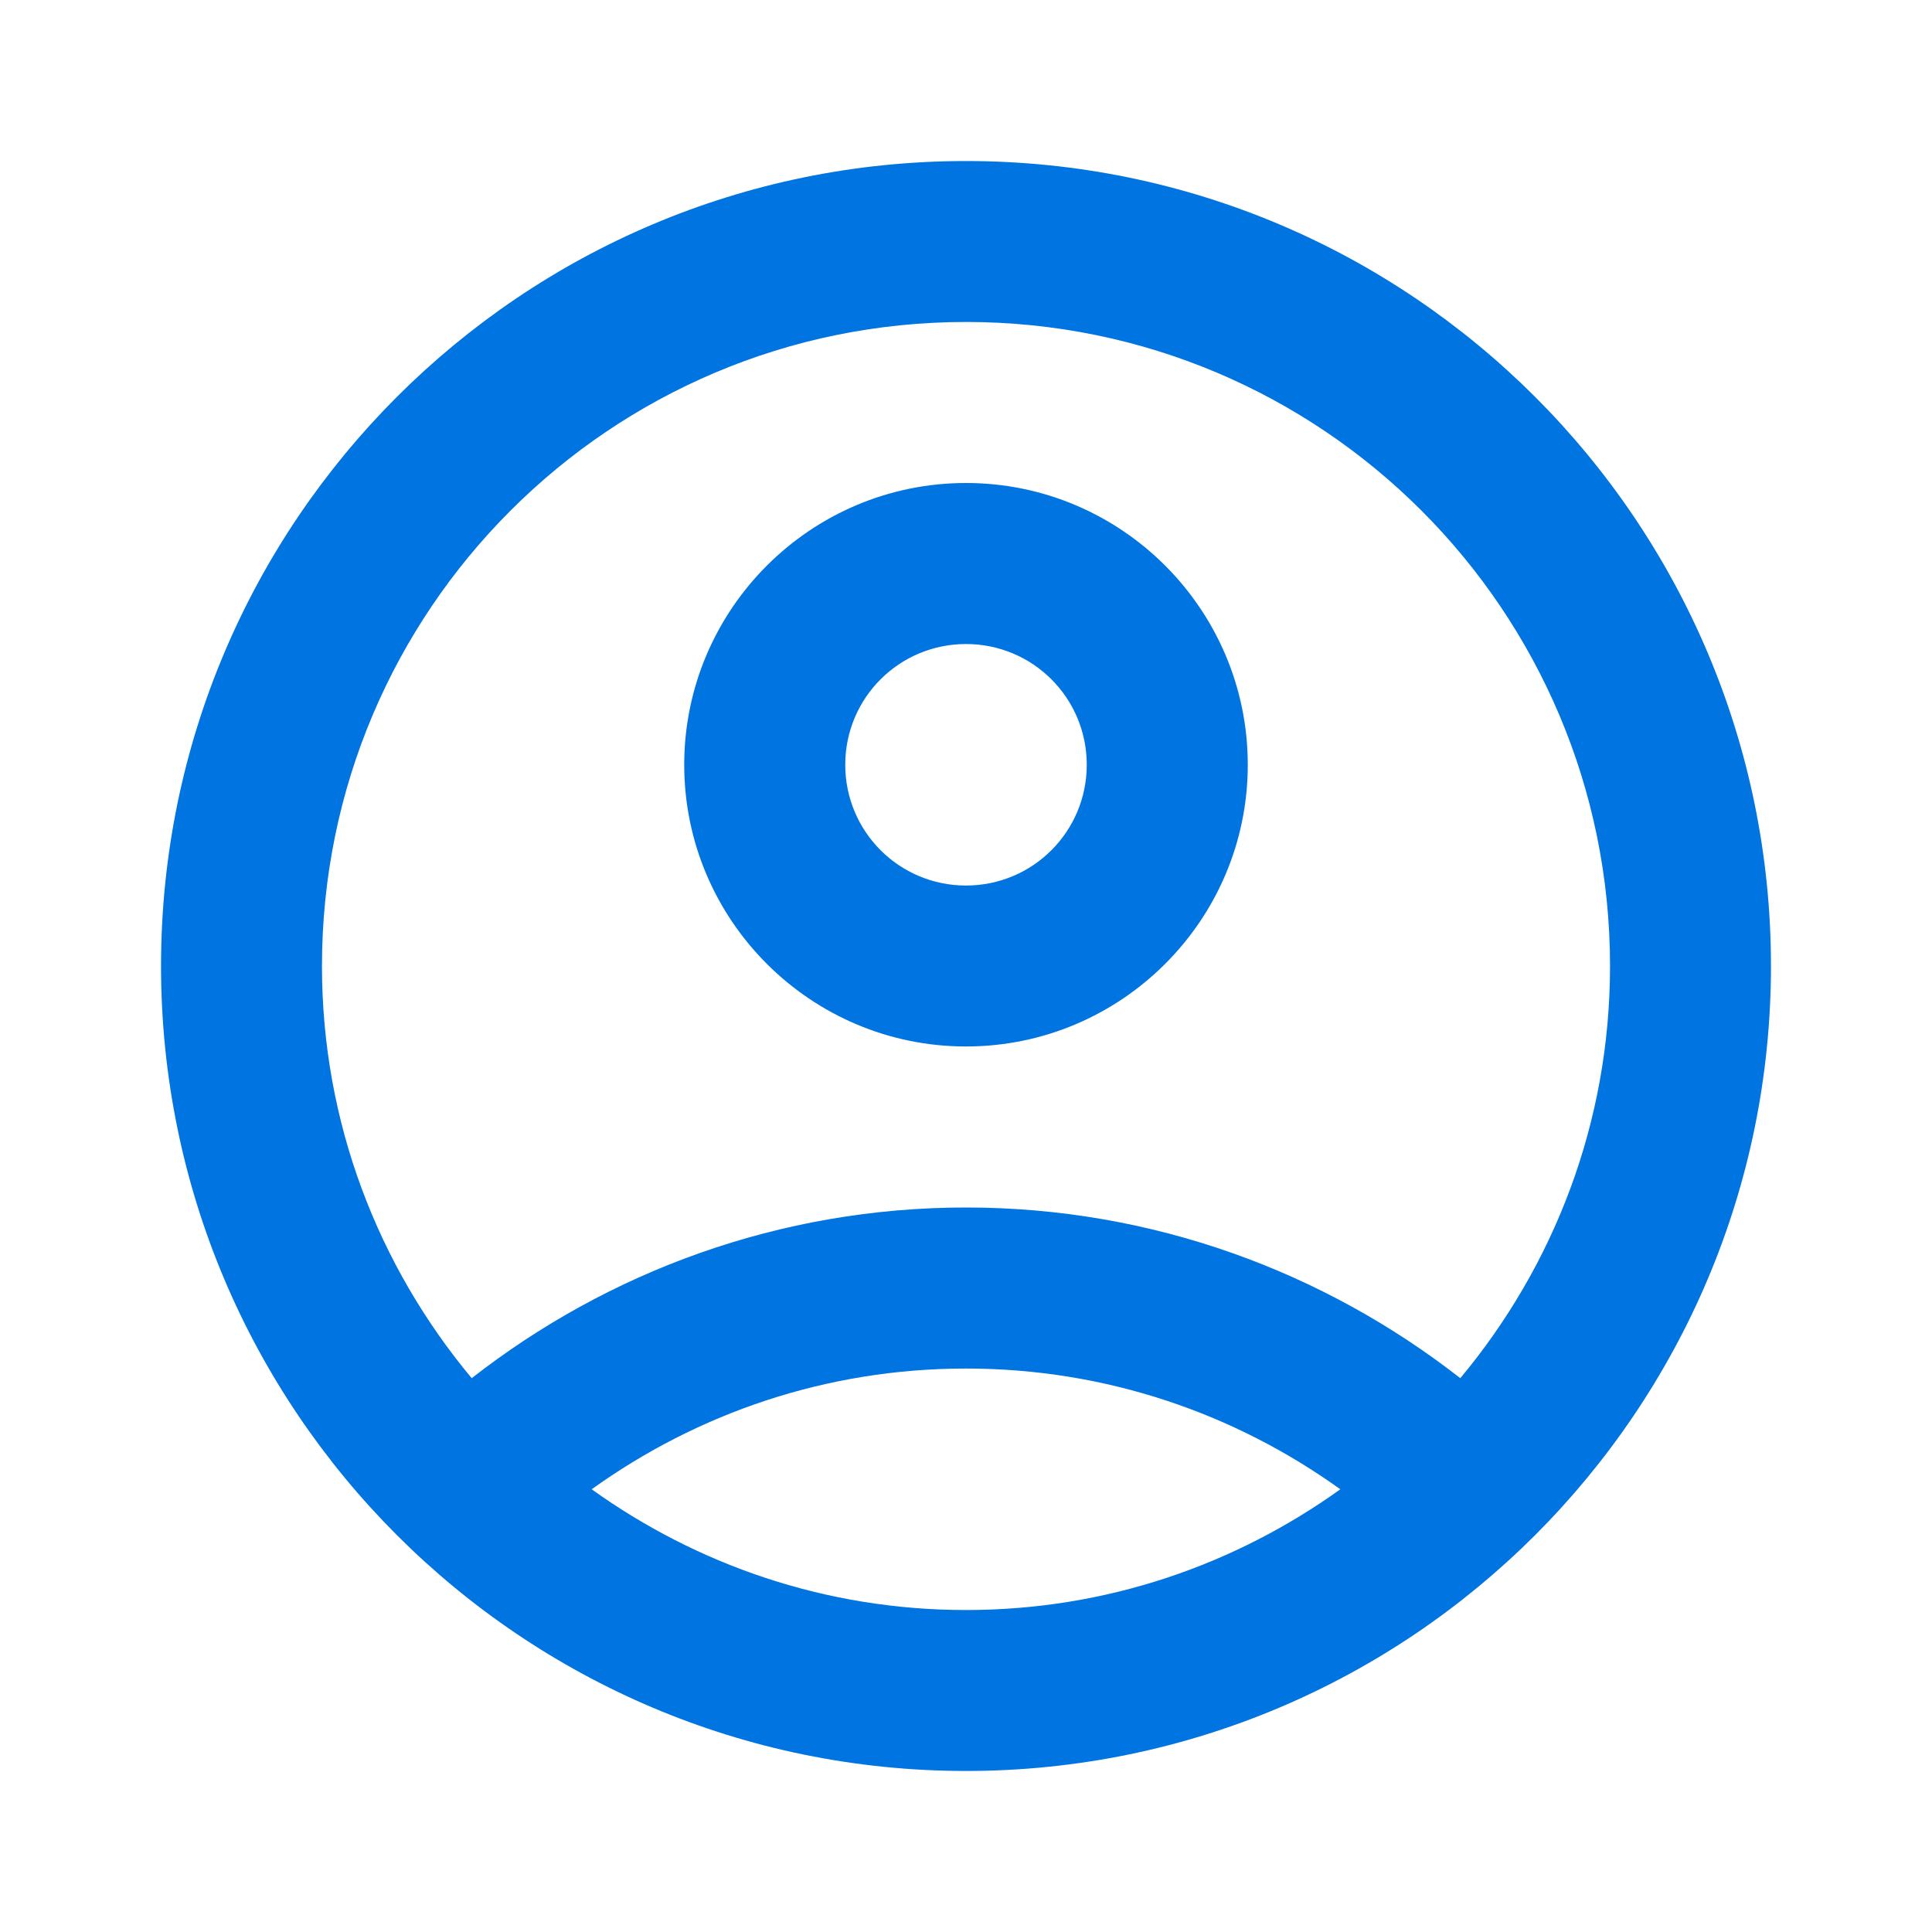
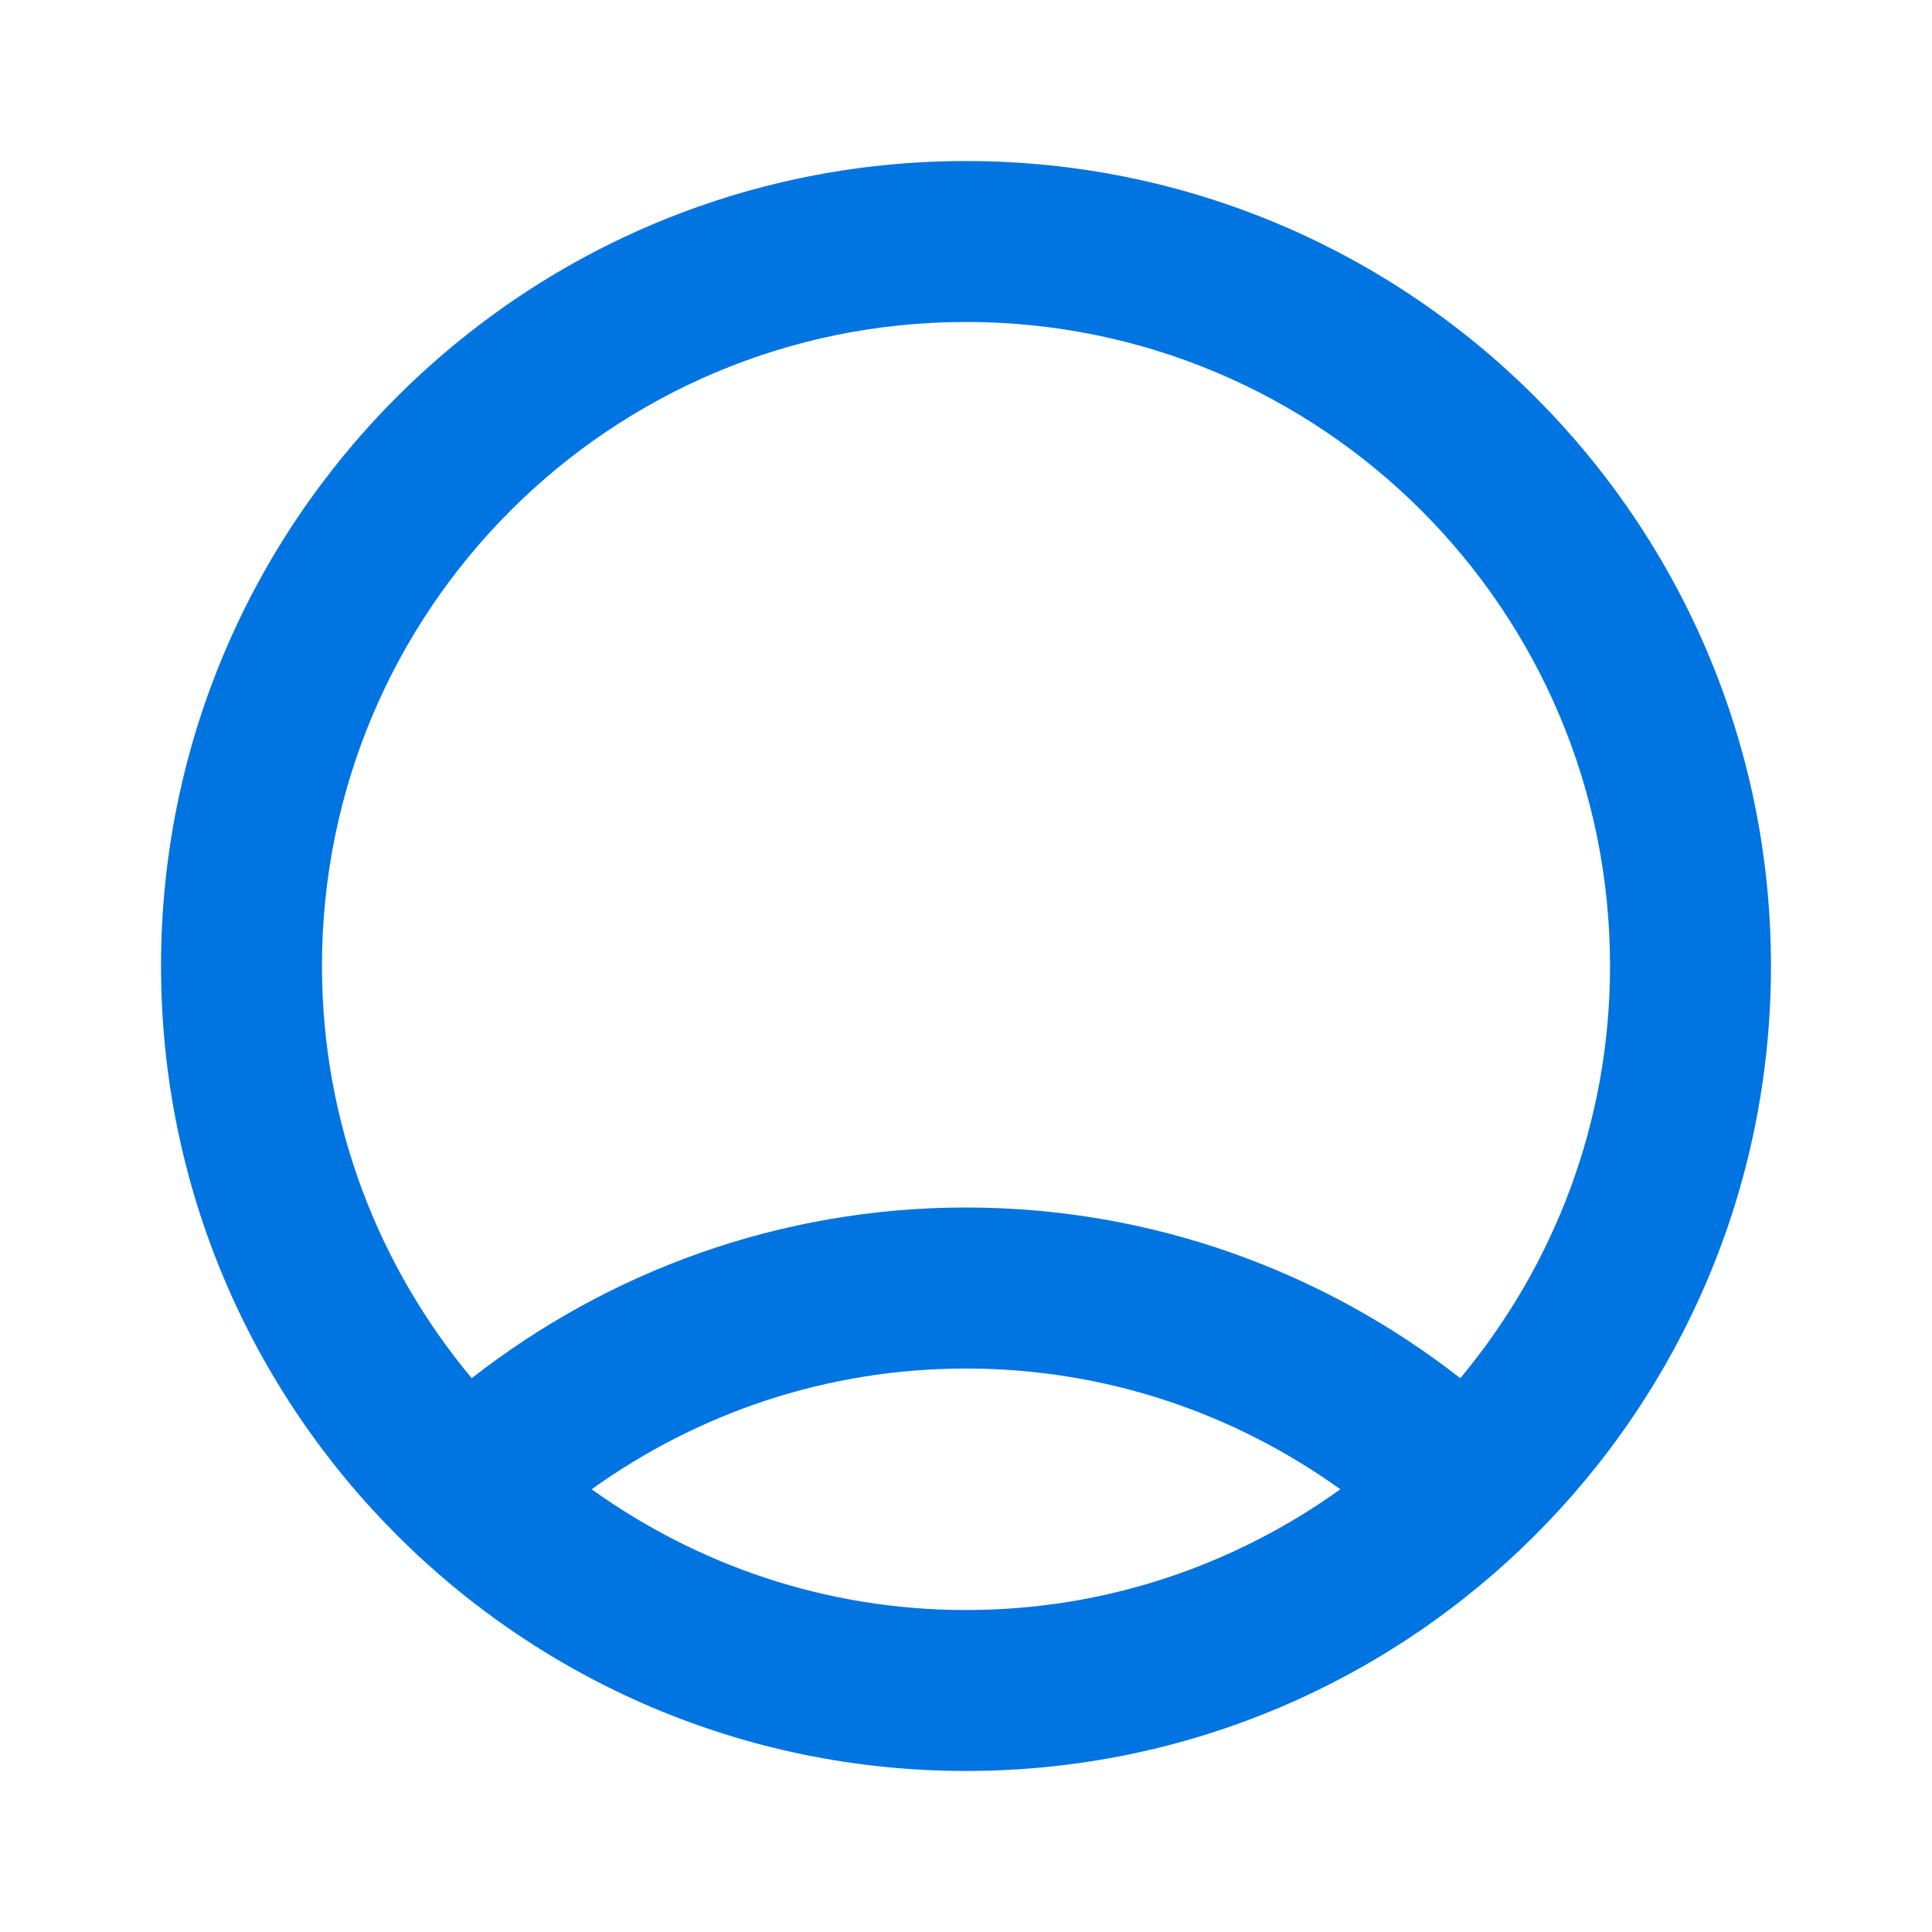
<svg xmlns="http://www.w3.org/2000/svg" width="20" height="20" viewBox="0 0 20 20" fill="none">
  <g id="account_circle">
    <g id="Vector">
      <path d="M10 1.667C5.4 1.667 1.667 5.4 1.667 10C1.667 14.6 5.4 18.333 10 18.333C14.6 18.333 18.333 14.6 18.333 10C18.333 5.4 14.6 1.667 10 1.667ZM6.125 15.417C7.217 14.633 8.55 14.167 10 14.167C11.45 14.167 12.783 14.633 13.875 15.417C12.783 16.2 11.45 16.667 10 16.667C8.55 16.667 7.217 16.2 6.125 15.417ZM15.117 14.267C13.708 13.167 11.933 12.5 10 12.5C8.067 12.5 6.292 13.167 4.883 14.267C3.917 13.108 3.333 11.625 3.333 10C3.333 6.317 6.317 3.333 10 3.333C13.683 3.333 16.667 6.317 16.667 10C16.667 11.625 16.083 13.108 15.117 14.267Z" fill="#0074E0" />
-       <path d="M10 5C8.392 5 7.083 6.308 7.083 7.917C7.083 9.525 8.392 10.833 10 10.833C11.608 10.833 12.917 9.525 12.917 7.917C12.917 6.308 11.608 5 10 5ZM10 9.167C9.308 9.167 8.75 8.608 8.75 7.917C8.75 7.225 9.308 6.667 10 6.667C10.692 6.667 11.25 7.225 11.25 7.917C11.25 8.608 10.692 9.167 10 9.167Z" fill="#0074E0" />
    </g>
  </g>
</svg>